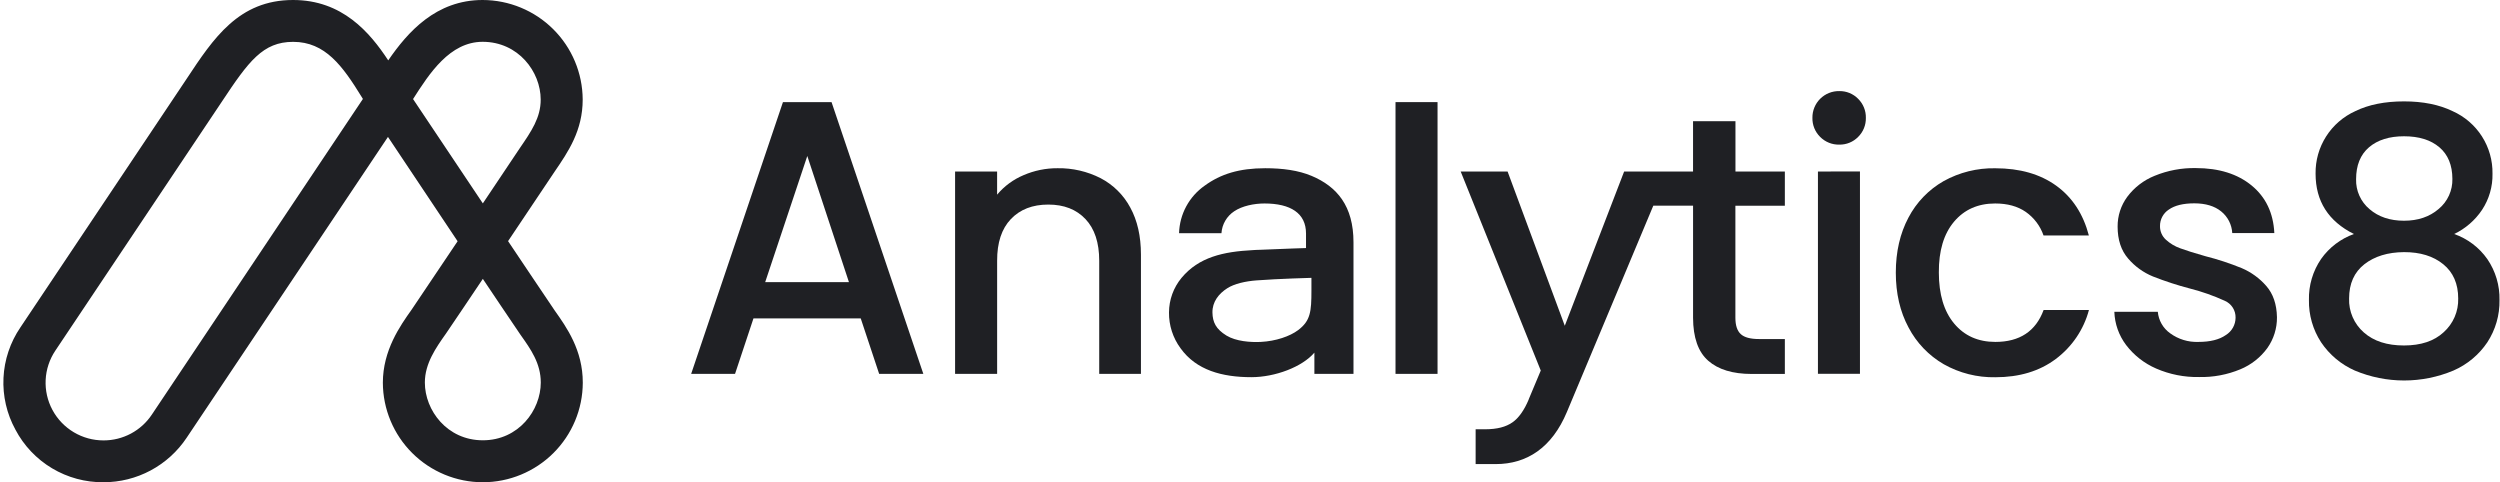
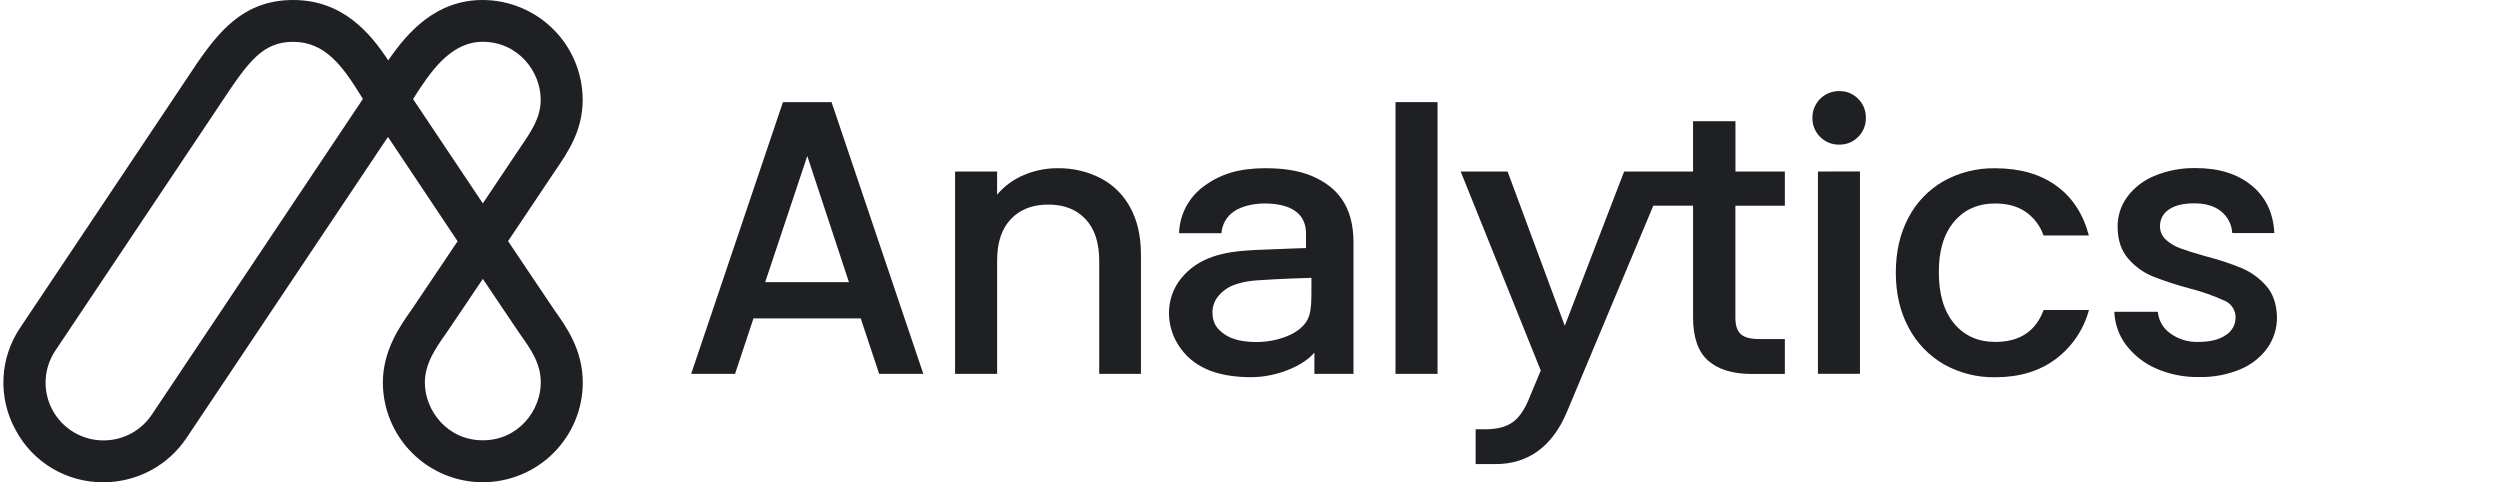
<svg xmlns="http://www.w3.org/2000/svg" width="648" height="125" viewBox="0 0 648 125" fill="none">
  <g clip-path="url(#clip0_12501_20657)">
    <path d="M125.151 125C118.289 124.989 111.711 122.269 106.855 117.434C101.999 112.6 99.26 106.044 99.236 99.2C99.236 90.802 103.714 84.449 106.684 80.273C107.189 79.564 118.604 62.53 118.61 62.53L100.559 35.488L48.375 113.472C46.016 117.015 42.816 119.921 39.06 121.932C35.303 123.943 31.106 124.997 26.843 125C22.147 125.042 17.53 123.791 13.5 121.386C9.47 118.981 6.183 115.514 4 111.367C1.749 107.26 0.677 102.613 0.903 97.938C1.129 93.263 2.644 88.741 5.281 84.869L48.398 20.4C55.342 9.901 61.901 0 75.967 0C88.711 0 95.844 8.369 100.63 15.65C105.688 8.28 113.035 0 125.091 0C131.953 0.012 138.531 2.73 143.391 7.561C148.251 12.392 150.999 18.944 151.035 25.788C151.035 33.832 147.317 39.291 143.7 44.573C143.207 45.294 131.691 62.5 131.691 62.5C131.691 62.5 143.279 79.788 143.783 80.492C146.86 84.828 151.077 90.772 151.059 99.2C151.037 106.043 148.299 112.599 143.444 117.434C138.588 122.269 132.011 124.989 125.151 125ZM125.151 72.283C125.151 72.283 116.101 85.774 115.585 86.478C113.024 90.098 110.118 94.208 110.124 99.159C110.124 106.357 115.888 114.123 125.151 114.123C134.413 114.123 140.159 106.357 140.171 99.159C140.171 94.185 137.609 90.565 134.888 86.738C134.259 85.863 125.151 72.283 125.151 72.283ZM14.342 90.884C12.832 93.139 11.965 95.76 11.833 98.468C11.701 101.176 12.309 103.869 13.593 106.259C14.877 108.649 16.788 110.646 19.122 112.036C21.456 113.427 24.124 114.158 26.843 114.153C29.316 114.156 31.752 113.549 33.933 112.386C36.114 111.223 37.973 109.54 39.343 107.487L94.065 25.646L93.775 25.173C88.782 17.058 84.287 10.848 75.985 10.848C68.127 10.848 64.439 15.887 57.501 26.356C56.896 27.243 14.342 90.884 14.342 90.884ZM107.064 25.675L125.151 52.717C125.151 52.717 134.212 39.184 134.704 38.445C137.752 33.997 140.159 30.484 140.148 25.811C140.148 18.608 134.36 10.836 125.091 10.836C116.594 10.848 111.31 19.016 107.064 25.675Z" fill="#1F2024" />
    <path d="M316.601 60.448C316.674 59.31 317.01 58.205 317.583 57.219C318.157 56.232 318.951 55.392 319.904 54.764C321.968 53.368 325.081 52.741 327.75 52.741C334.522 52.741 338.519 55.272 338.519 60.519V64.298C338.519 64.298 333.775 64.434 326.558 64.748C325.965 64.748 325.336 64.795 324.737 64.83C317.07 65.227 310.737 66.64 306.26 72.017C304.166 74.541 303.015 77.713 303.004 80.989C302.966 84.329 304.019 87.591 306.005 90.281C310.078 95.953 316.773 97.763 324.352 97.763C330.507 97.763 337.528 95.113 340.689 91.405V96.906H350.824V62.796C350.824 53.38 346.536 48.364 339.983 45.596C336.55 44.153 332.476 43.603 327.946 43.603C321.179 43.603 316.394 45.111 312.255 48.122C310.261 49.517 308.622 51.359 307.468 53.499C306.315 55.639 305.68 58.019 305.613 60.448H316.601ZM314.265 80.989C314.224 78.245 315.878 76.139 318.108 74.714C319.958 73.531 322.852 72.892 325.657 72.679C331.456 72.242 339.924 72.017 339.924 72.017V75.293C339.924 80.806 339.675 83.154 336.467 85.573C334.344 87.176 330.679 88.43 326.801 88.625C324.15 88.761 320.355 88.477 317.906 86.981C315.16 85.295 314.307 83.509 314.265 80.989Z" fill="#1F2024" />
    <path d="M223.103 82.533H195.297L190.523 96.906H179.149L202.941 26.468H215.536L239.327 96.906H227.876L223.103 82.533ZM220.043 73.123L209.25 40.432L198.339 73.123H220.043Z" fill="#1F2024" />
    <path d="M285.255 46.17C288.534 47.877 291.221 50.532 292.964 53.788C294.806 57.151 295.729 61.212 295.733 65.972V96.905H284.917V67.587C284.917 62.898 283.731 59.298 281.359 56.786C278.987 54.275 275.771 53.021 271.711 53.025C267.635 53.025 264.403 54.279 262.015 56.786C259.627 59.294 258.441 62.894 258.457 67.587V96.905H247.558V44.46H258.451V50.458C260.291 48.255 262.633 46.525 265.282 45.413C268.069 44.203 271.079 43.586 274.118 43.603C277.985 43.538 281.808 44.42 285.255 46.17Z" fill="#1F2024" />
    <path d="M372.61 26.468V96.906H361.717V26.468H372.61Z" fill="#1F2024" />
    <path d="M396.223 103.548L399.366 96.048L378.611 44.46H390.768L405.593 84.437L420.975 44.46H438.837V31.419H449.831V44.46H462.634V53.332H449.813V82.361C449.813 84.331 450.27 85.739 451.201 86.596C452.132 87.454 453.691 87.88 455.945 87.88H462.634V96.929H454.035C449.125 96.929 445.369 95.785 442.768 93.499C440.167 91.212 438.858 87.499 438.842 82.361V53.315H428.536C428.536 53.315 411.879 93.108 406.138 106.789C402.242 116.081 395.737 120.292 387.69 120.292H382.484V111.272H384.814C388.159 111.272 390.335 110.633 391.995 109.498C393.656 108.362 395.091 106.298 396.247 103.542L396.223 103.548Z" fill="#1F2024" />
    <path d="M471.784 35.488C471.128 34.843 470.613 34.071 470.268 33.219C469.923 32.368 469.757 31.455 469.779 30.537C469.766 29.622 469.938 28.713 470.285 27.865C470.631 27.017 471.145 26.247 471.795 25.601C472.446 24.955 473.22 24.445 474.072 24.104C474.923 23.762 475.835 23.595 476.753 23.611C477.659 23.596 478.559 23.765 479.397 24.109C480.235 24.453 480.994 24.964 481.628 25.61C482.282 26.256 482.797 27.028 483.142 27.879C483.487 28.731 483.653 29.643 483.632 30.561C483.651 31.475 483.483 32.383 483.139 33.23C482.794 34.078 482.28 34.846 481.628 35.488C480.994 36.135 480.235 36.646 479.397 36.989C478.559 37.333 477.659 37.502 476.753 37.487C475.832 37.509 474.916 37.343 474.061 36.999C473.207 36.655 472.432 36.141 471.784 35.488ZM482.102 44.437V96.882H471.209V44.46L482.102 44.437Z" fill="#1F2024" />
    <path d="M494.668 56.408C496.738 52.448 499.903 49.164 503.788 46.945C507.874 44.675 512.49 43.526 517.166 43.615C523.535 43.615 528.805 45.121 532.976 48.133C537.147 51.146 539.965 55.446 541.432 61.033H529.685C528.835 58.565 527.224 56.429 525.083 54.929C522.984 53.47 520.341 52.741 517.155 52.741C512.695 52.741 509.137 54.318 506.48 57.473C503.824 60.627 502.513 65.014 502.549 70.633C502.549 76.283 503.871 80.694 506.516 83.864C509.161 87.034 512.719 88.621 517.19 88.625C523.496 88.625 527.668 85.865 529.708 80.345H541.456C540.101 85.422 537.072 89.897 532.857 93.049C528.651 96.204 523.428 97.781 517.19 97.781C512.508 97.871 507.887 96.705 503.812 94.404C499.93 92.154 496.767 88.852 494.692 84.881C492.49 80.788 491.391 76.045 491.395 70.65C491.398 65.256 492.49 60.509 494.668 56.408Z" fill="#1F2024" />
    <path d="M558.883 95.527C555.805 94.196 553.122 92.099 551.091 89.435C549.209 86.944 548.142 83.935 548.037 80.818H559.304C559.401 81.922 559.738 82.993 560.29 83.955C560.843 84.917 561.599 85.748 562.506 86.389C564.619 87.935 567.194 88.723 569.812 88.625C572.872 88.625 575.244 88.034 576.928 86.85C577.701 86.374 578.339 85.71 578.782 84.919C579.225 84.128 579.459 83.238 579.46 82.332C579.481 81.405 579.223 80.492 578.72 79.713C578.217 78.933 577.492 78.32 576.638 77.955C573.76 76.644 570.772 75.591 567.707 74.808C564.431 73.954 561.209 72.905 558.059 71.668C555.566 70.65 553.354 69.052 551.607 67.007C549.792 64.913 548.885 62.153 548.885 58.726C548.866 55.964 549.737 53.269 551.37 51.037C553.19 48.593 555.653 46.7 558.486 45.566C561.869 44.177 565.502 43.497 569.16 43.567C575.141 43.567 579.964 45.074 583.629 48.086C587.294 51.099 589.253 55.207 589.506 60.412H578.6C578.543 59.328 578.258 58.268 577.763 57.301C577.269 56.334 576.576 55.482 575.73 54.799C574.011 53.403 571.686 52.705 568.757 52.705C565.894 52.705 563.696 53.244 562.162 54.32C561.448 54.783 560.864 55.42 560.463 56.17C560.063 56.92 559.86 57.759 559.873 58.608C559.862 59.269 559.991 59.925 560.254 60.532C560.517 61.139 560.907 61.683 561.397 62.127C562.477 63.115 563.746 63.876 565.127 64.363C566.594 64.907 568.768 65.589 571.65 66.41C574.856 67.22 578.001 68.254 581.061 69.503C583.503 70.543 585.677 72.123 587.418 74.122C589.197 76.153 590.12 78.85 590.188 82.213C590.223 85.073 589.353 87.871 587.703 90.21C585.919 92.661 583.488 94.571 580.682 95.728C577.303 97.13 573.667 97.811 570.008 97.728C566.184 97.802 562.389 97.052 558.883 95.527Z" fill="#1F2024" />
-     <path d="M600.198 45.028C600.142 41.614 601.09 38.258 602.923 35.374C604.757 32.49 607.396 30.204 610.516 28.798C613.956 27.119 618.158 26.279 623.124 26.279C628.026 26.279 632.214 27.119 635.689 28.798C638.823 30.191 641.477 32.472 643.32 35.358C645.163 38.244 646.114 41.607 646.055 45.028C646.124 48.36 645.175 51.634 643.333 54.415C641.533 57.101 639.043 59.256 636.122 60.655C639.601 61.872 642.608 64.147 644.721 67.161C646.853 70.284 647.954 73.994 647.87 77.772C647.941 81.653 646.844 85.466 644.721 88.72C642.552 91.951 639.5 94.494 635.927 96.048C631.881 97.746 627.536 98.621 623.147 98.621C618.758 98.621 614.413 97.746 610.368 96.048C606.816 94.482 603.784 91.941 601.627 88.72C599.504 85.466 598.407 81.653 598.478 77.772C598.382 73.981 599.484 70.257 601.627 67.125C603.726 64.146 606.696 61.886 610.131 60.655C603.509 57.346 600.198 52.138 600.198 45.028ZM612.847 68.492C610.21 70.558 608.89 73.515 608.886 77.364C608.828 79.022 609.141 80.672 609.802 82.195C610.462 83.719 611.454 85.076 612.705 86.171C615.254 88.426 618.725 89.552 623.118 89.548C627.51 89.544 630.933 88.402 633.388 86.123C634.618 85.025 635.593 83.672 636.246 82.159C636.898 80.646 637.212 79.01 637.166 77.364C637.166 73.555 635.875 70.597 633.294 68.492C630.712 66.386 627.32 65.339 623.118 65.351C618.919 65.382 615.496 66.429 612.847 68.492ZM632.291 38.179C630.062 36.275 627.004 35.322 623.118 35.322C619.299 35.322 616.274 36.275 614.045 38.179C611.815 40.084 610.7 42.844 610.7 46.46C610.658 47.931 610.95 49.392 611.554 50.735C612.157 52.078 613.058 53.267 614.187 54.214C616.512 56.213 619.488 57.212 623.118 57.212C626.747 57.212 629.741 56.197 632.102 54.166C633.246 53.217 634.16 52.023 634.776 50.672C635.392 49.321 635.694 47.849 635.66 46.365C635.648 42.812 634.527 40.084 632.297 38.179H632.291Z" fill="#1F2024" />
  </g>
  <defs>
    <clipPath id="clip0_12501_20657">
      <rect width="647" height="125" fill="white" transform="translate(0.869)" />
    </clipPath>
  </defs>
</svg>